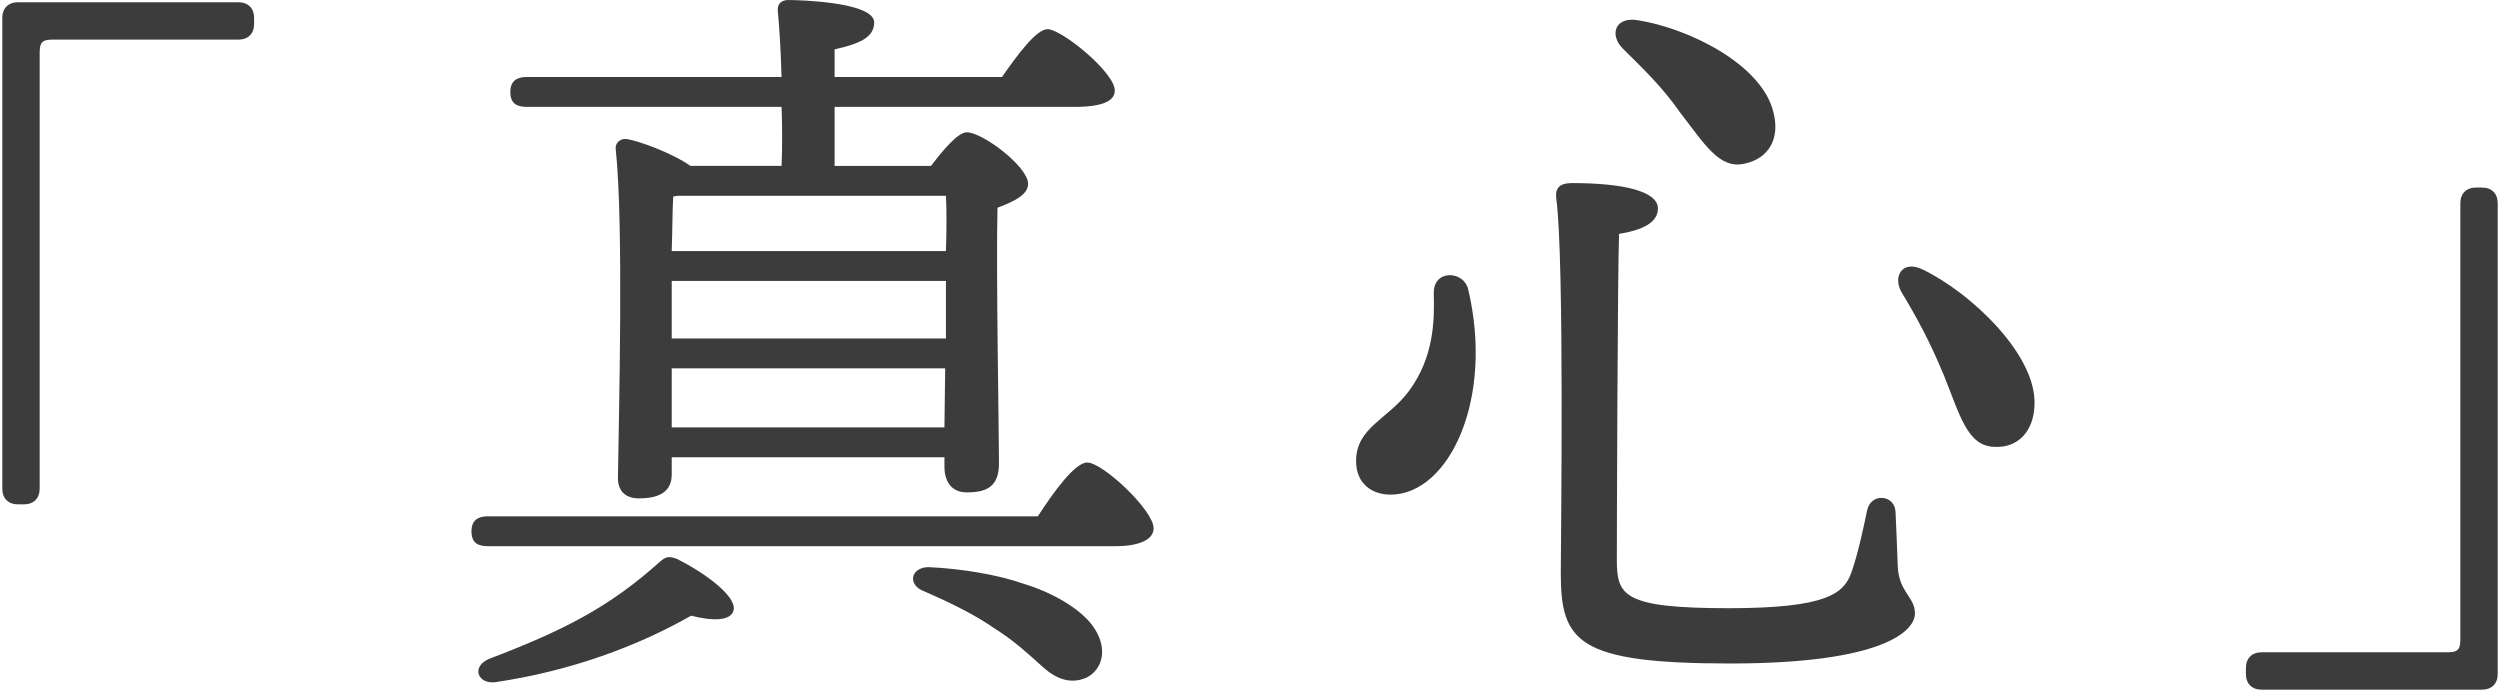
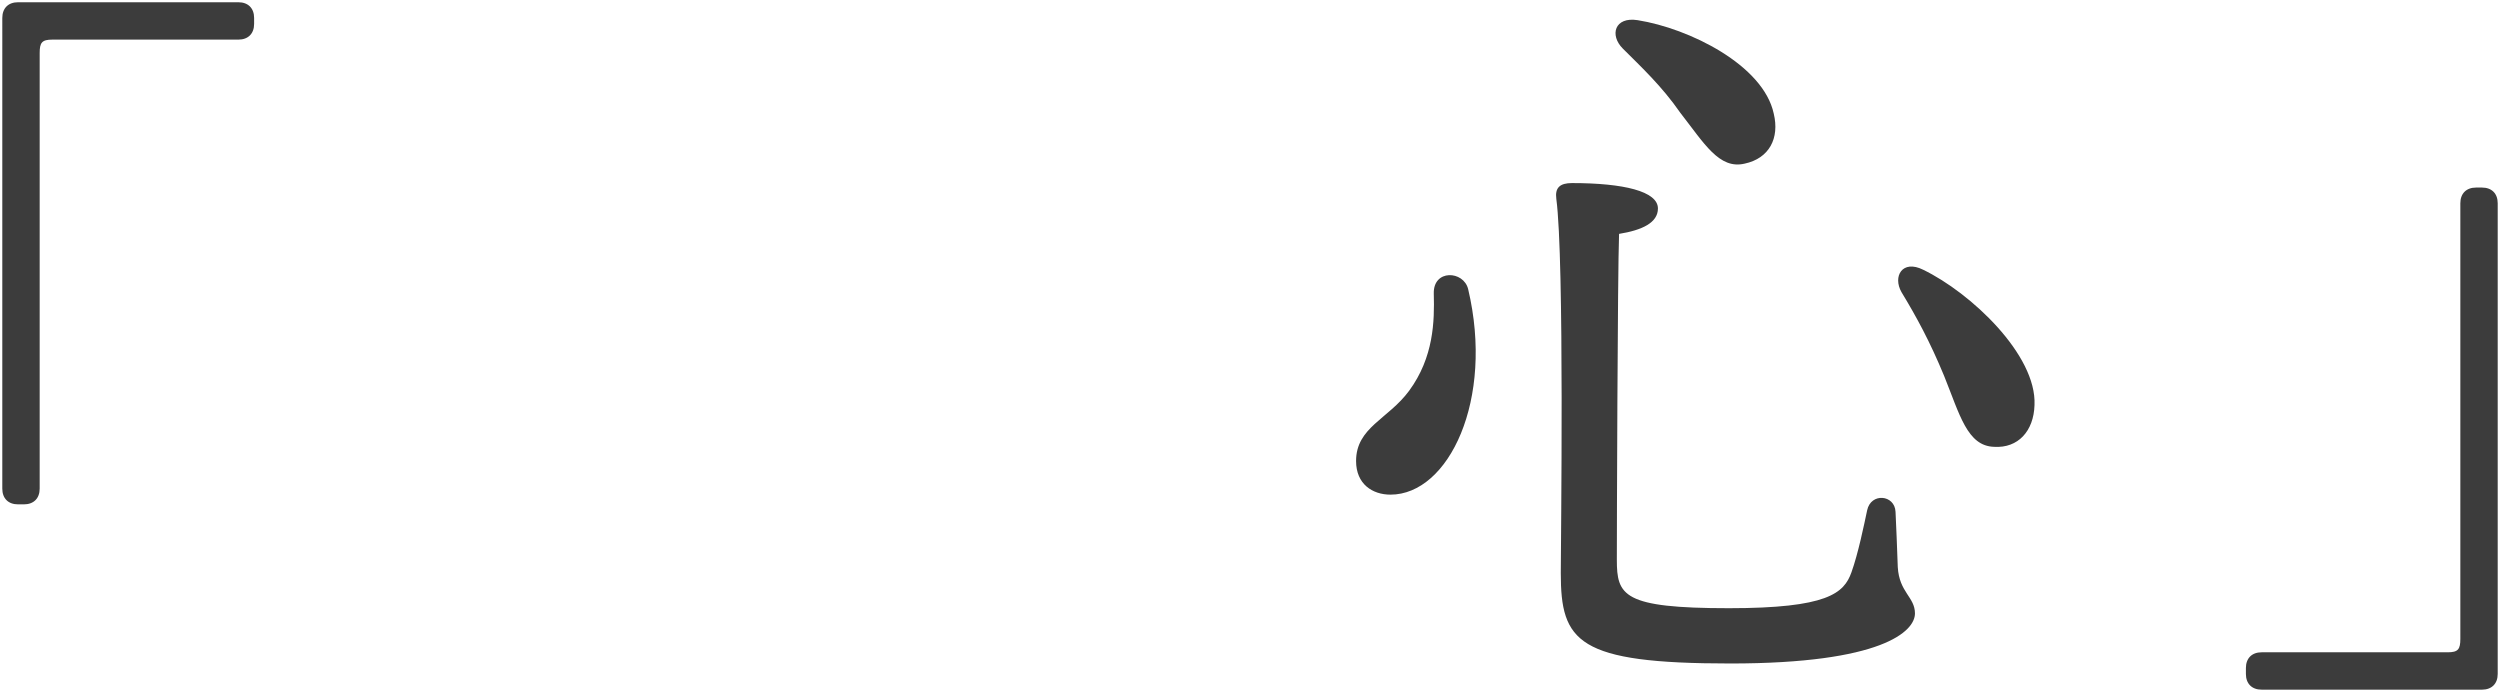
<svg xmlns="http://www.w3.org/2000/svg" version="1.1" id="レイヤー_1" x="0px" y="0px" viewBox="0 0 174 48" style="enable-background:new 0 0 174 48;" xml:space="preserve">
  <style type="text/css">
	.st0{fill:#3C3C3C;}
	.st1{fill:none;}
</style>
  <g>
    <g>
      <path class="st0" d="M1.668,35.103H1.252c-0.676,0-1.092-0.416-1.092-1.092V1.249    c0-0.676,0.416-1.092,1.092-1.092h15.341c0.677,0,1.093,0.416,1.093,1.092v0.416    c0,0.676-0.416,1.092-1.093,1.092H3.645c-0.729,0-0.884,0.208-0.884,0.936v30.317    C2.761,34.687,2.345,35.103,1.668,35.103z" />
-       <path class="st0" d="M72.233,35.935c1.144-1.768,2.6-3.744,3.432-3.744    c1.093,0,4.628,3.328,4.628,4.576c0,0.78-0.987,1.248-2.651,1.248H33.96    c-0.677,0-1.145-0.208-1.145-1.04c0-0.78,0.468-1.04,1.145-1.04H72.233z M51.068,42.435    c-0.156,0.832-1.561,0.78-2.964,0.416c-3.744,2.132-8.372,3.849-13.625,4.628    c-1.196,0.156-1.716-1.04-0.468-1.612c5.2-1.977,8.372-3.588,11.908-6.761    c0.416-0.364,0.624-0.416,1.196-0.208C48.988,39.835,51.225,41.447,51.068,42.435z M36.664,7.438    c-0.676,0-1.145-0.208-1.145-1.04c0-0.78,0.469-1.04,1.145-1.04h17.732    c-0.052-1.872-0.156-3.536-0.26-4.576c-0.053-0.52,0.26-0.78,0.728-0.78    c0.884,0,5.98,0.156,5.98,1.561c0,1.092-1.144,1.508-2.756,1.872v1.924H69.737    c1.092-1.56,2.392-3.328,3.172-3.328c0.988,0,4.681,3.016,4.681,4.264    c0,0.728-0.832,1.144-2.809,1.144H58.089v4.108h6.708c0.832-1.092,1.872-2.34,2.496-2.34    c1.092,0,4.264,2.392,4.264,3.588c0,0.78-1.039,1.248-2.132,1.664    c-0.104,4.524,0.104,15.548,0.104,17.784c0,1.612-0.832,2.028-2.236,2.028    c-1.196,0-1.561-0.936-1.561-1.768v-0.676H46.752v1.196c0,1.144-0.779,1.664-2.288,1.664    c-0.936,0-1.456-0.52-1.456-1.404c0.053-4.108,0.416-17.576-0.156-22.933    c-0.052-0.364,0.313-0.728,0.729-0.676c0.832,0.104,3.225,0.988,4.473,1.872h6.344    c0.052-1.3,0.052-2.704,0-4.108H36.664z M47.168,13.626l-0.312,0.052    c-0.052,0.78-0.052,2.236-0.104,3.796h19.085c0.052-1.56,0.052-2.912,0-3.848H47.168z     M46.752,22.466v1.092h19.085v-4.004H46.752V22.466z M65.732,29.746l0.053-4.108h-19.033v4.108H65.732    z M76.029,43.527c1.145,1.56,0.729,3.068-0.416,3.64c-1.092,0.468-2.08,0.104-3.016-0.728    c-1.041-0.936-1.977-1.82-3.381-2.704c-1.352-0.936-2.912-1.716-4.939-2.6    c-1.093-0.416-0.937-1.612,0.312-1.664c2.444,0.104,4.992,0.572,6.604,1.144    C73.117,41.187,75.094,42.279,76.029,43.527z" />
      <path class="st0" d="M102.184,20.126c1.82,7.696-1.352,14.301-5.408,14.301    c-1.248,0-2.393-0.729-2.393-2.34c0-2.34,2.236-2.912,3.692-4.888    c1.716-2.34,1.769-4.836,1.716-6.76C99.739,18.722,101.871,18.826,102.184,20.126z M109.412,12.742    c3.588,0,5.98,0.572,5.98,1.768c0,0.988-1.093,1.508-2.705,1.768    c-0.104,2.6-0.155,21.061-0.155,22.673c0,2.496,0.416,3.38,7.8,3.38    c6.864,0,8.009-1.04,8.528-2.496c0.468-1.3,0.884-3.328,1.093-4.316    c0.26-1.248,1.924-1.092,1.976,0.104c0.052,0.884,0.104,2.548,0.156,3.848    c0.104,1.768,1.196,2.08,1.196,3.224c0,1.248-2.289,3.484-12.845,3.484    c-10.661,0-11.805-1.508-11.805-6.292c0-2.08,0.26-21.789-0.312-26.053    C108.216,13.054,108.58,12.742,109.412,12.742z M113.988,1.405c3.588,0.572,8.736,3.12,9.464,6.5    c0.416,1.716-0.312,3.12-2.028,3.484c-1.768,0.416-2.808-1.404-4.472-3.536    c-1.3-1.872-2.704-3.172-4.004-4.472C112.012,2.445,112.376,1.146,113.988,1.405z M133.853,18.774    c3.328,1.612,7.904,5.928,7.749,9.413c-0.053,1.82-1.145,3.016-2.809,2.912    c-1.872-0.052-2.393-2.236-3.484-4.94c-0.988-2.392-1.924-4.108-2.964-5.824    C131.721,19.242,132.396,18.046,133.853,18.774z" />
      <path class="st0" d="M172.332,13.054h0.416c0.676,0,1.092,0.416,1.092,1.092v32.762    c0,0.676-0.416,1.092-1.092,1.092H157.408c-0.677,0-1.093-0.416-1.093-1.092v-0.416    c0-0.676,0.416-1.092,1.093-1.092h12.948c0.728,0,0.884-0.208,0.884-0.936V14.146    C171.24,13.47,171.656,13.054,172.332,13.054z" />
    </g>
  </g>
-   <rect class="st1" width="174" height="48" />
</svg>